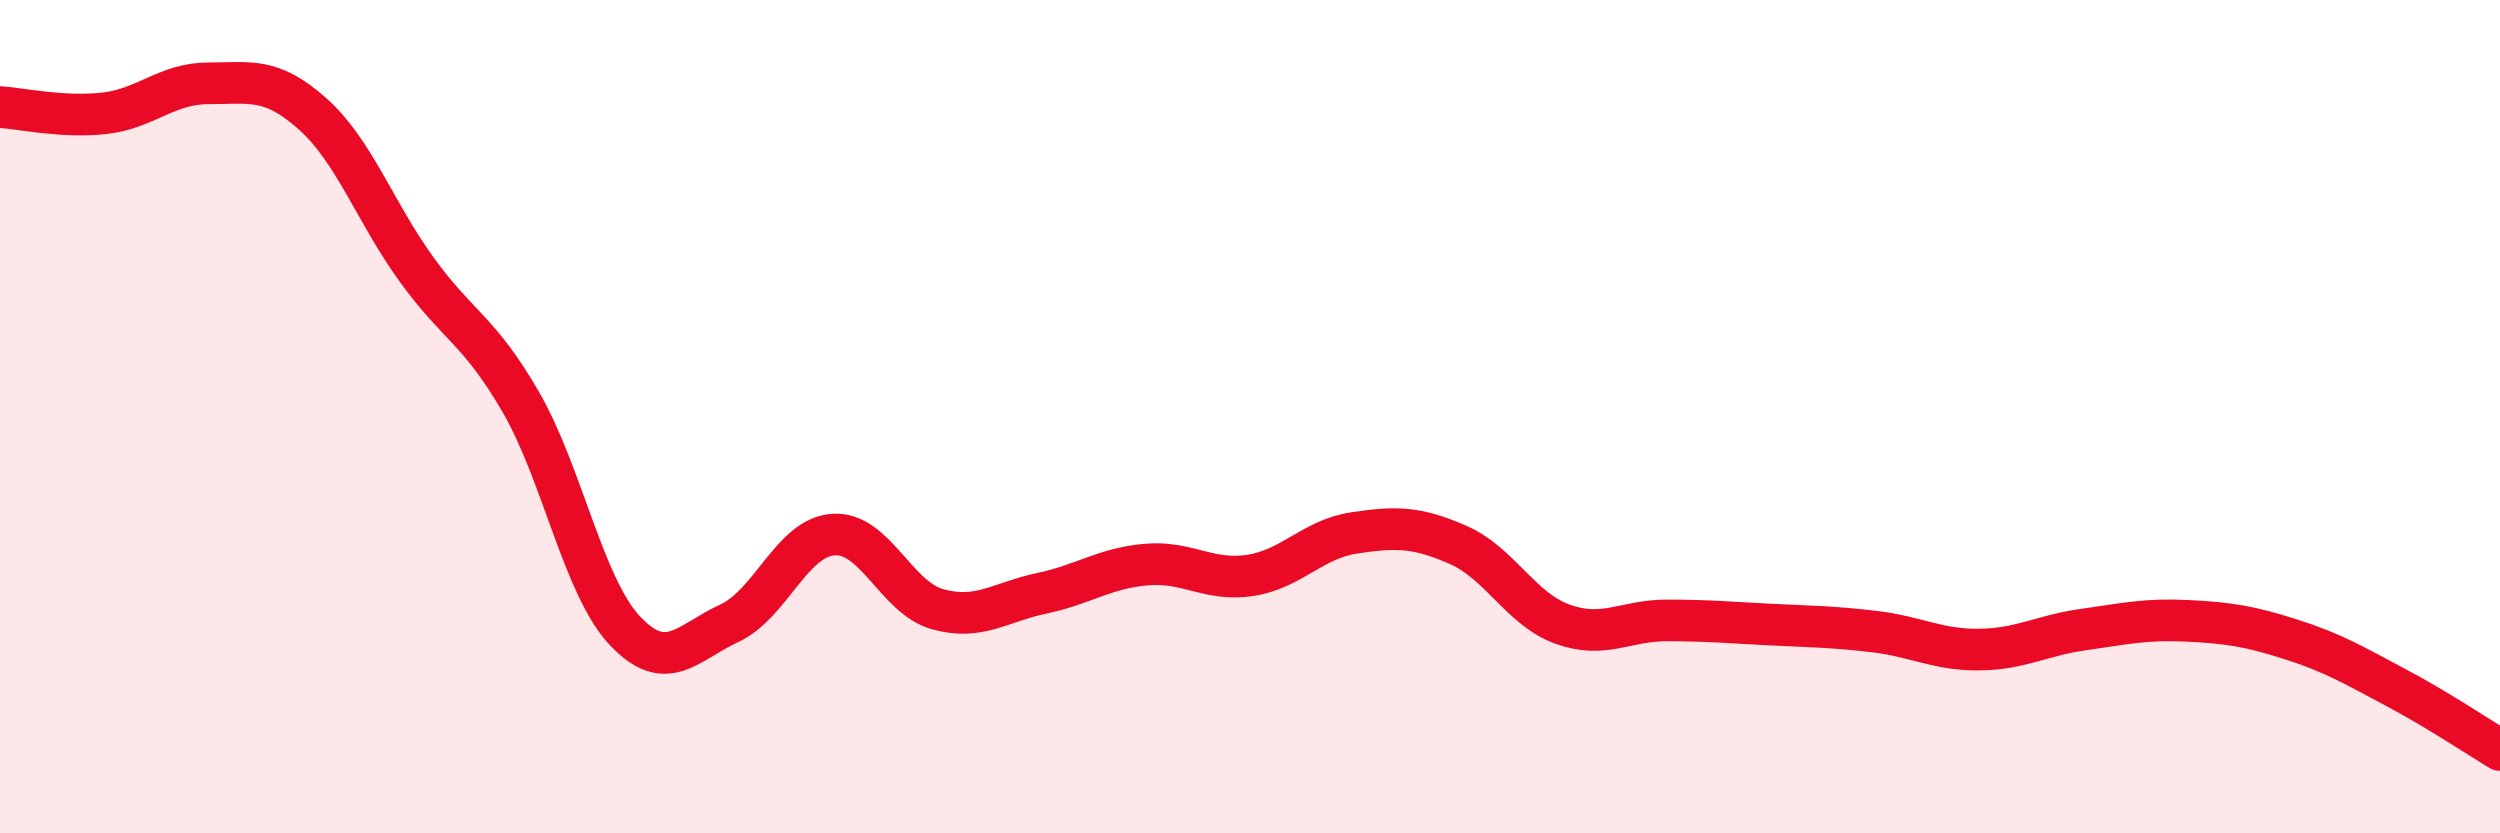
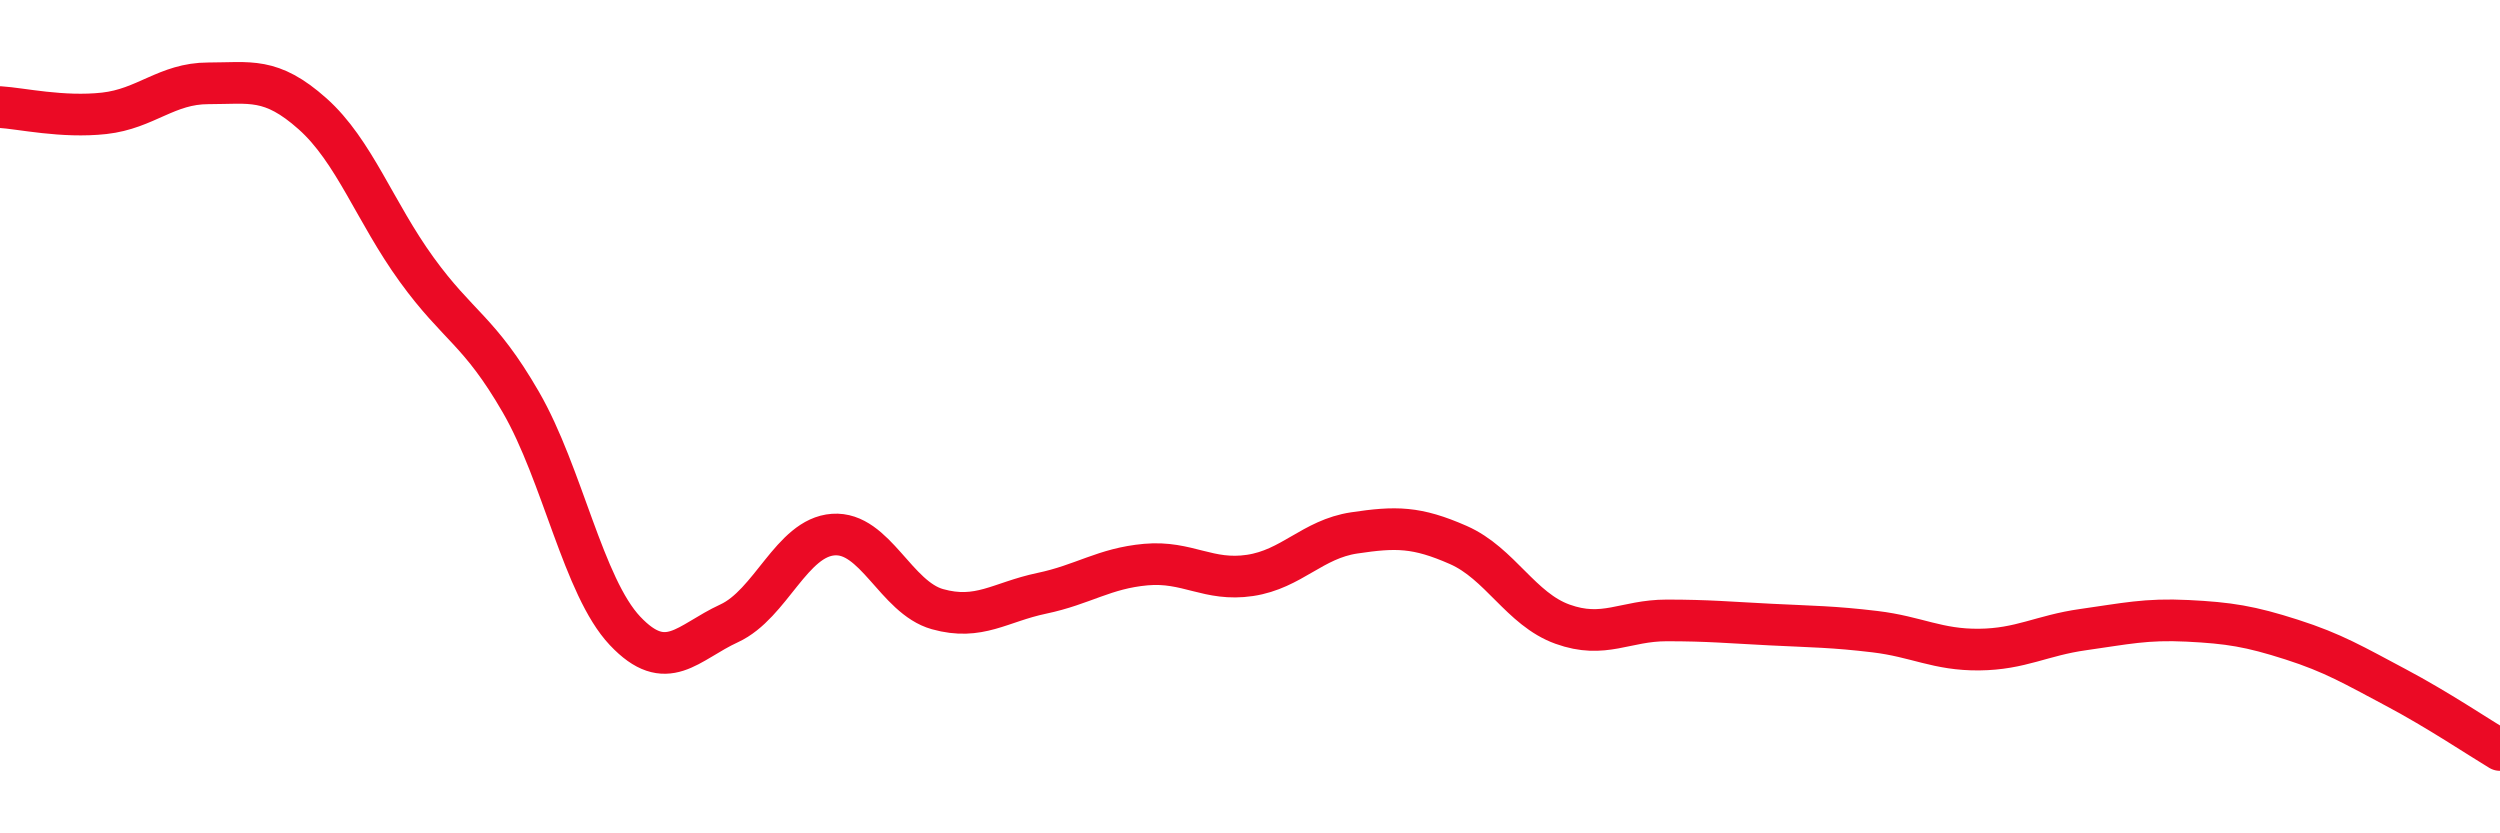
<svg xmlns="http://www.w3.org/2000/svg" width="60" height="20" viewBox="0 0 60 20">
-   <path d="M 0,2.57 C 0.5,2.6 1.5,2.83 2.5,2.72 C 3.5,2.61 4,2 5,2 C 6,2 6.5,1.84 7.5,2.73 C 8.5,3.62 9,5.09 10,6.47 C 11,7.85 11.5,7.92 12.5,9.65 C 13.5,11.38 14,14.08 15,15.14 C 16,16.2 16.5,15.42 17.5,14.96 C 18.5,14.5 19,12.9 20,12.83 C 21,12.76 21.5,14.34 22.5,14.62 C 23.5,14.9 24,14.45 25,14.24 C 26,14.03 26.5,13.64 27.5,13.55 C 28.5,13.46 29,13.96 30,13.81 C 31,13.66 31.5,12.94 32.5,12.79 C 33.5,12.64 34,12.64 35,13.08 C 36,13.52 36.5,14.62 37.5,14.98 C 38.5,15.34 39,14.89 40,14.89 C 41,14.89 41.5,14.94 42.5,14.99 C 43.5,15.04 44,15.04 45,15.16 C 46,15.28 46.5,15.6 47.5,15.59 C 48.5,15.58 49,15.25 50,15.11 C 51,14.97 51.5,14.85 52.5,14.9 C 53.5,14.95 54,15.03 55,15.35 C 56,15.67 56.5,15.97 57.5,16.5 C 58.5,17.03 59.5,17.7 60,18L60 20L0 20Z" fill="#EB0A25" opacity="0.1" stroke-linecap="round" stroke-linejoin="round" />
  <path d="M 0,2.57 C 0.5,2.6 1.5,2.83 2.5,2.72 C 3.5,2.61 4,2 5,2 C 6,2 6.5,1.84 7.5,2.73 C 8.5,3.62 9,5.09 10,6.47 C 11,7.85 11.5,7.92 12.5,9.65 C 13.5,11.38 14,14.08 15,15.14 C 16,16.2 16.5,15.42 17.5,14.96 C 18.5,14.5 19,12.9 20,12.83 C 21,12.76 21.5,14.34 22.5,14.62 C 23.5,14.9 24,14.45 25,14.24 C 26,14.03 26.5,13.64 27.5,13.55 C 28.5,13.46 29,13.96 30,13.81 C 31,13.66 31.5,12.94 32.5,12.79 C 33.5,12.64 34,12.64 35,13.08 C 36,13.52 36.5,14.62 37.5,14.98 C 38.5,15.34 39,14.89 40,14.89 C 41,14.89 41.5,14.94 42.5,14.99 C 43.5,15.04 44,15.04 45,15.16 C 46,15.28 46.5,15.6 47.5,15.59 C 48.5,15.58 49,15.25 50,15.11 C 51,14.97 51.5,14.85 52.5,14.9 C 53.5,14.95 54,15.03 55,15.35 C 56,15.67 56.5,15.97 57.5,16.5 C 58.5,17.03 59.5,17.7 60,18" stroke="#EB0A25" stroke-width="1" fill="none" stroke-linecap="round" stroke-linejoin="round" />
</svg>